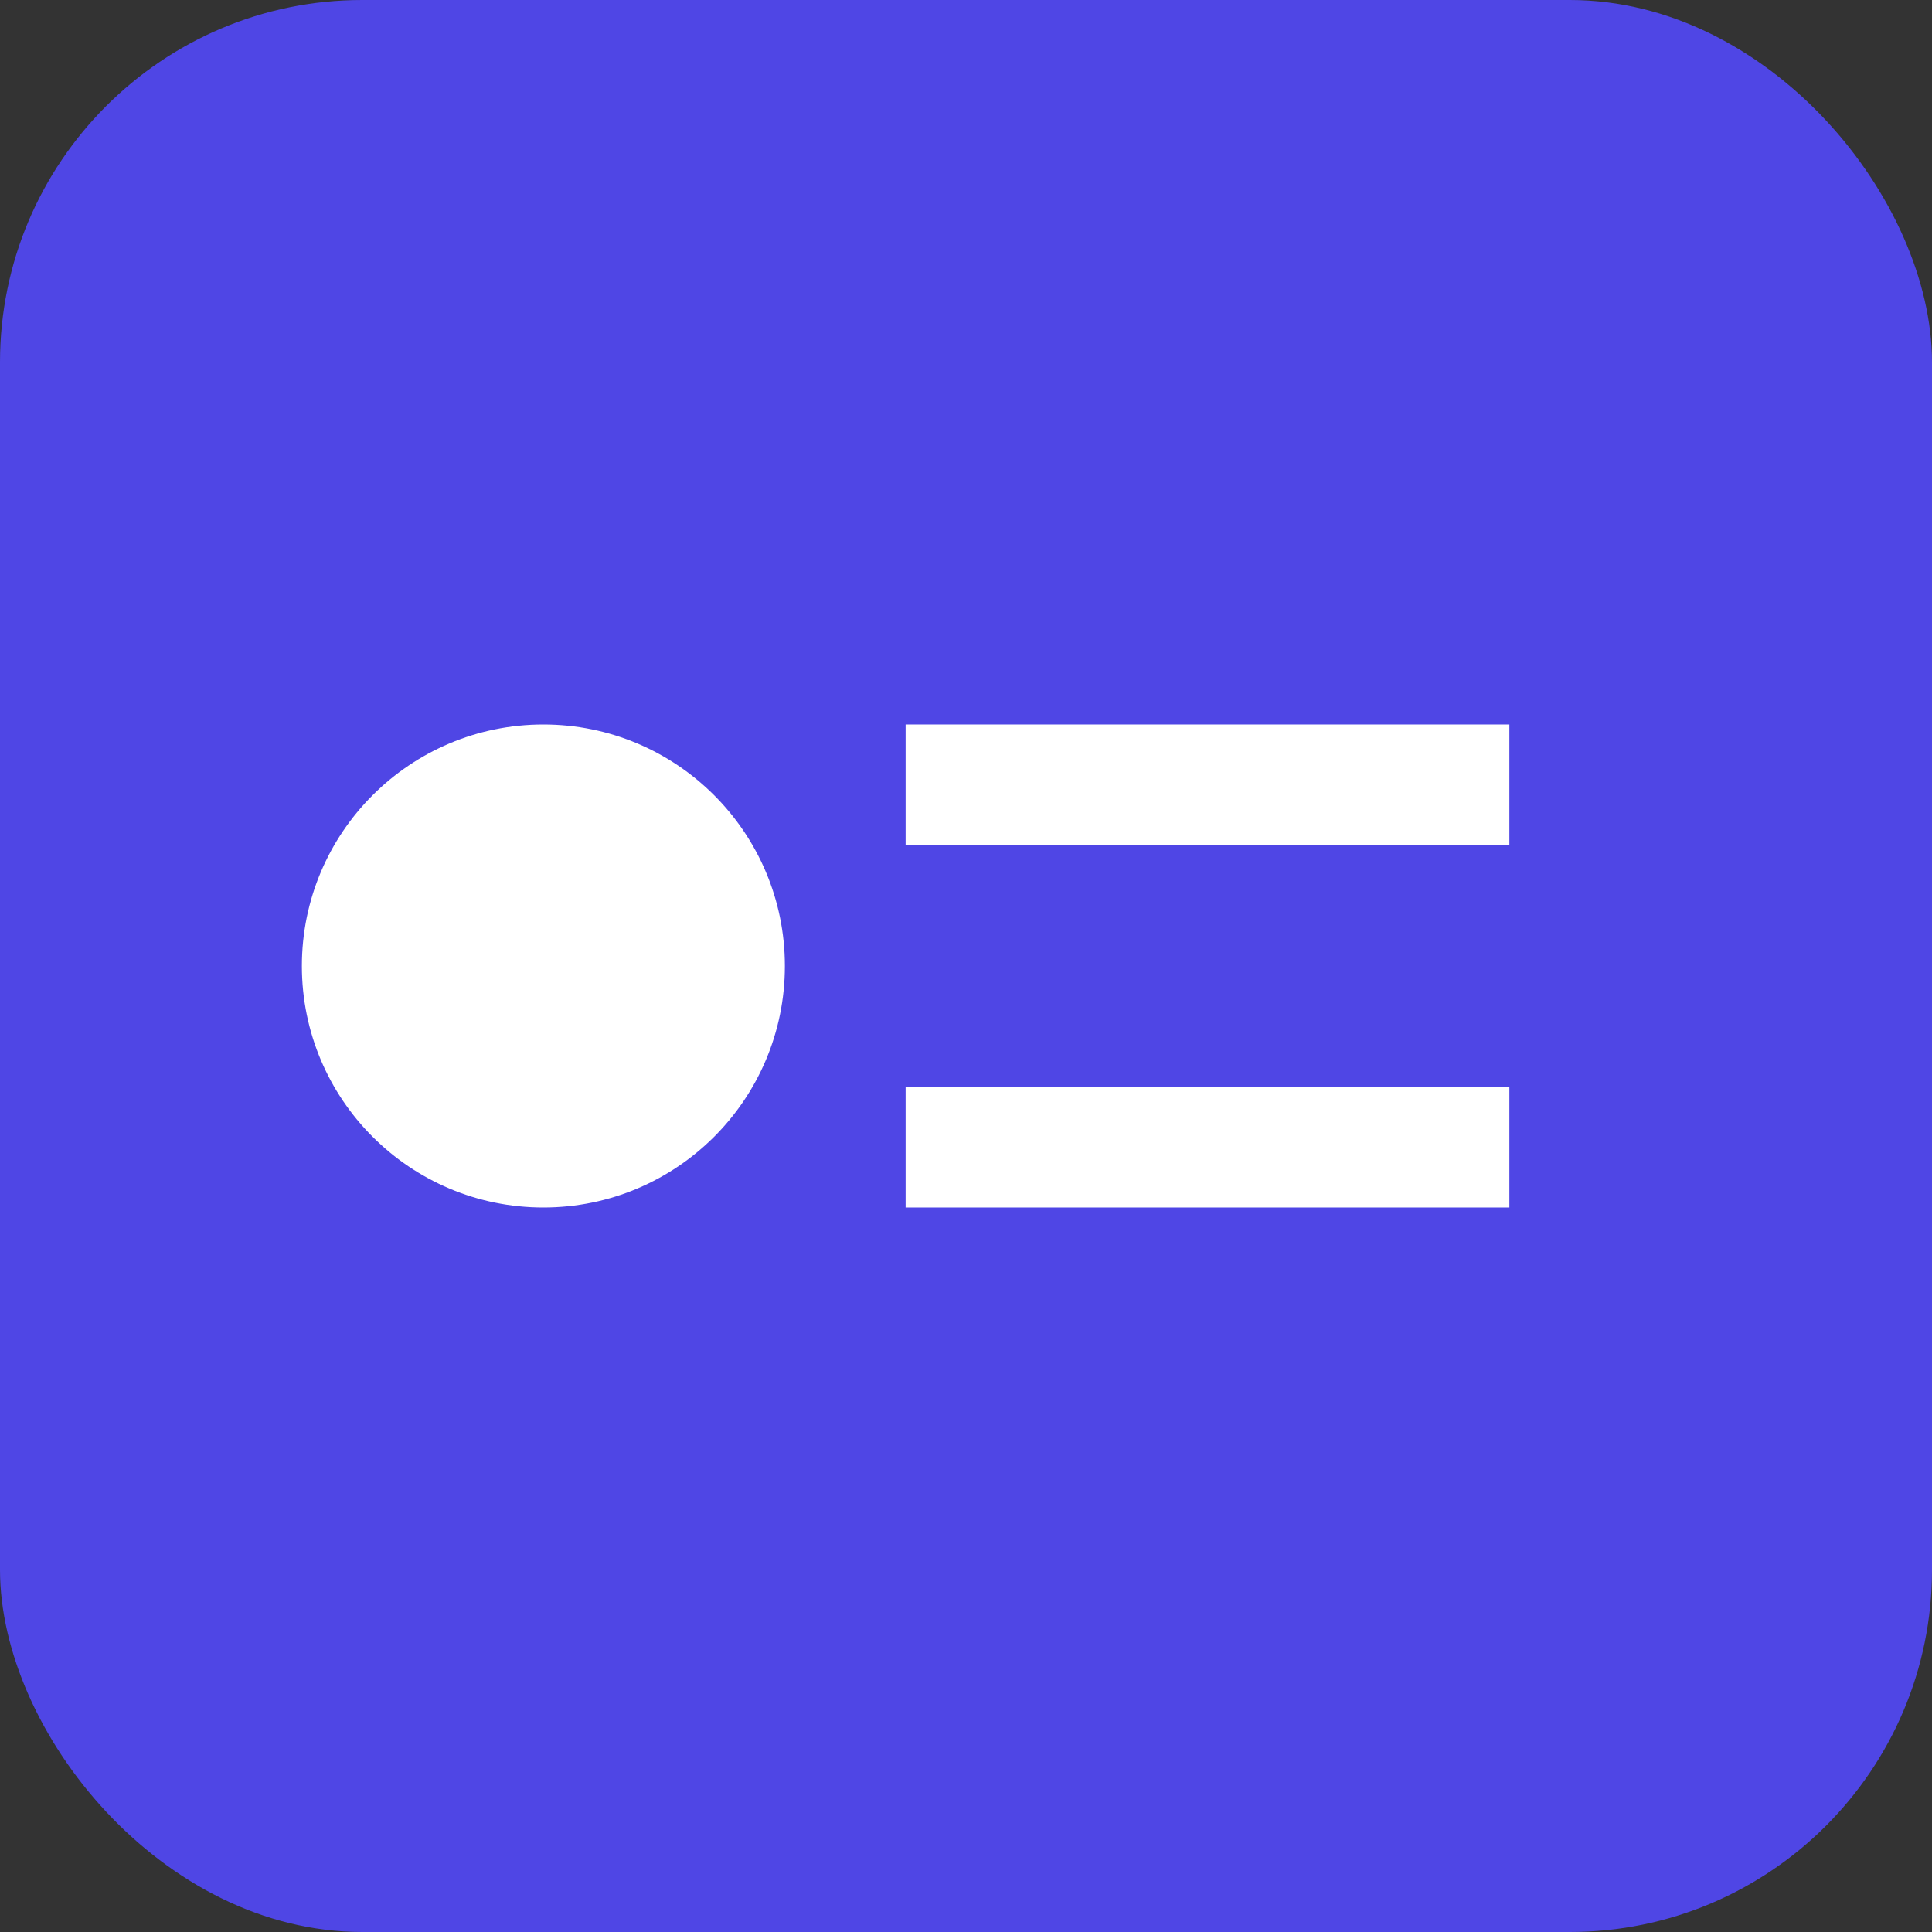
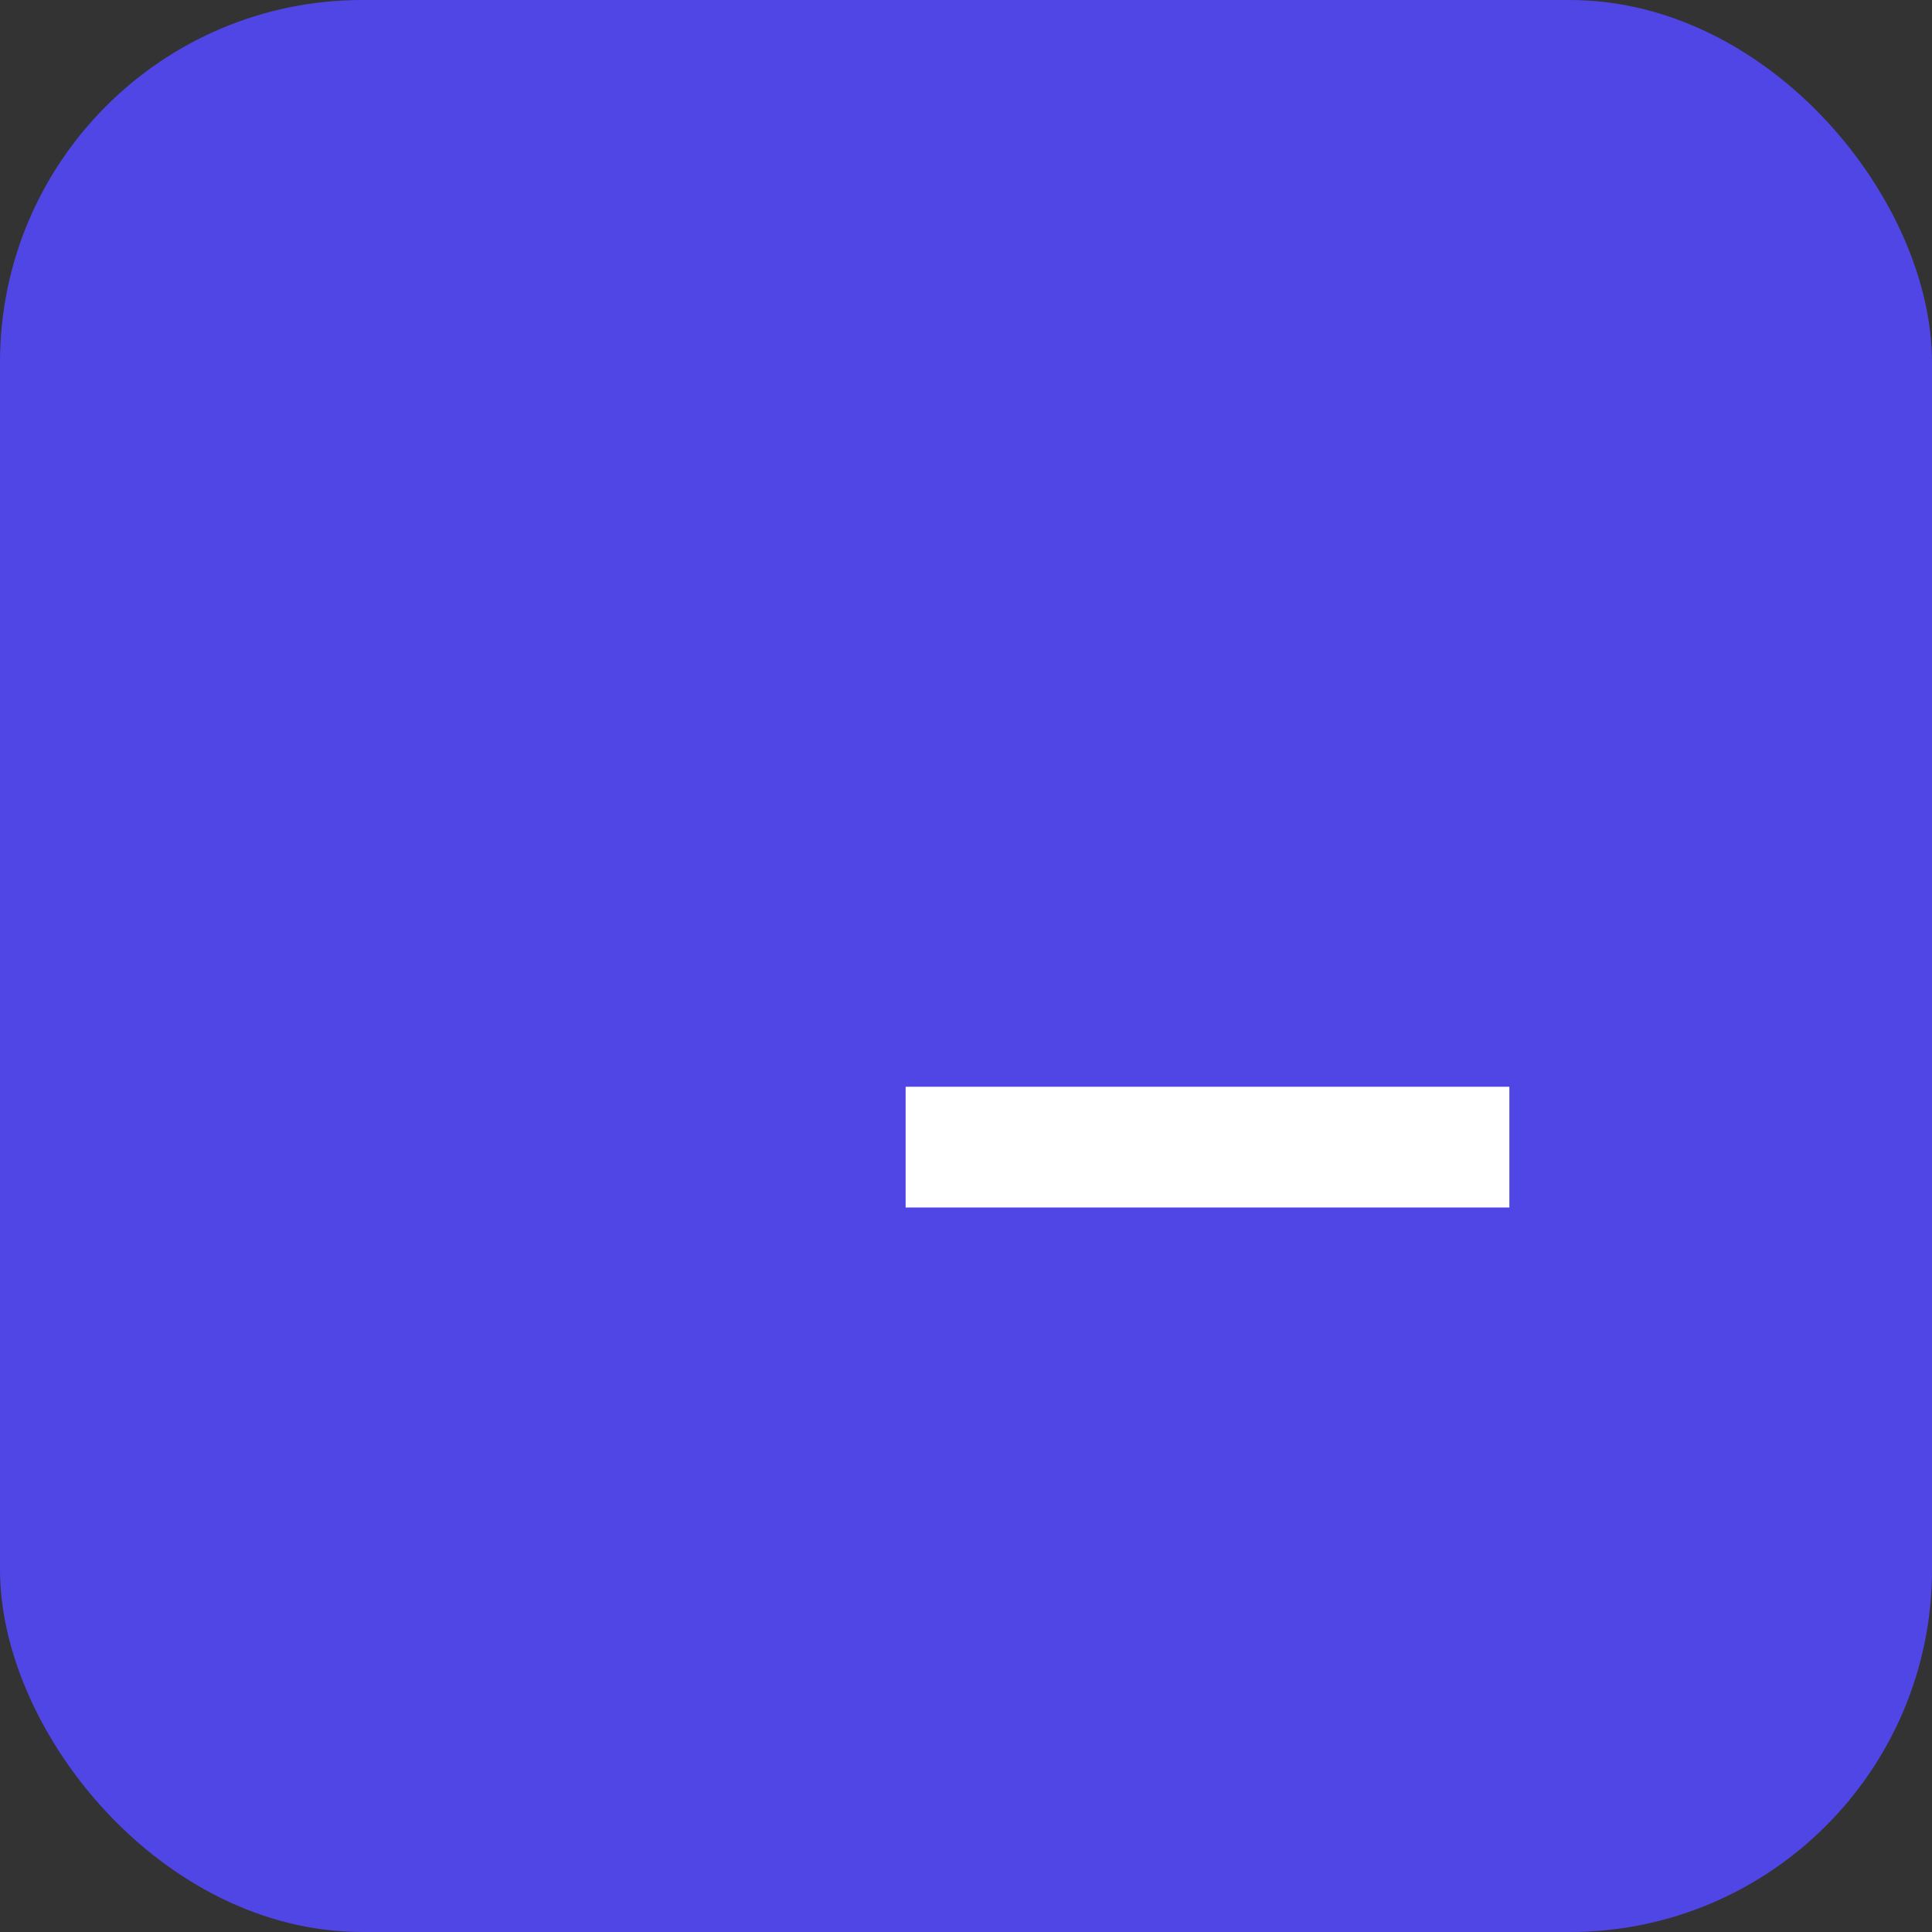
<svg xmlns="http://www.w3.org/2000/svg" width="64" height="64" viewBox="0 0 64 64" fill="none">
  <rect x="0" y="0" width="64" height="64" fill="#333333" stroke="none" />
  <rect width="64" height="64" rx="12" fill="#4F46E5" />
-   <circle cx="18" cy="32" r="8" fill="white" />
-   <path d="M30 24H50V28H30V24Z" fill="white" />
  <path d="M30 36H50V40H30V36Z" fill="white" />
</svg>